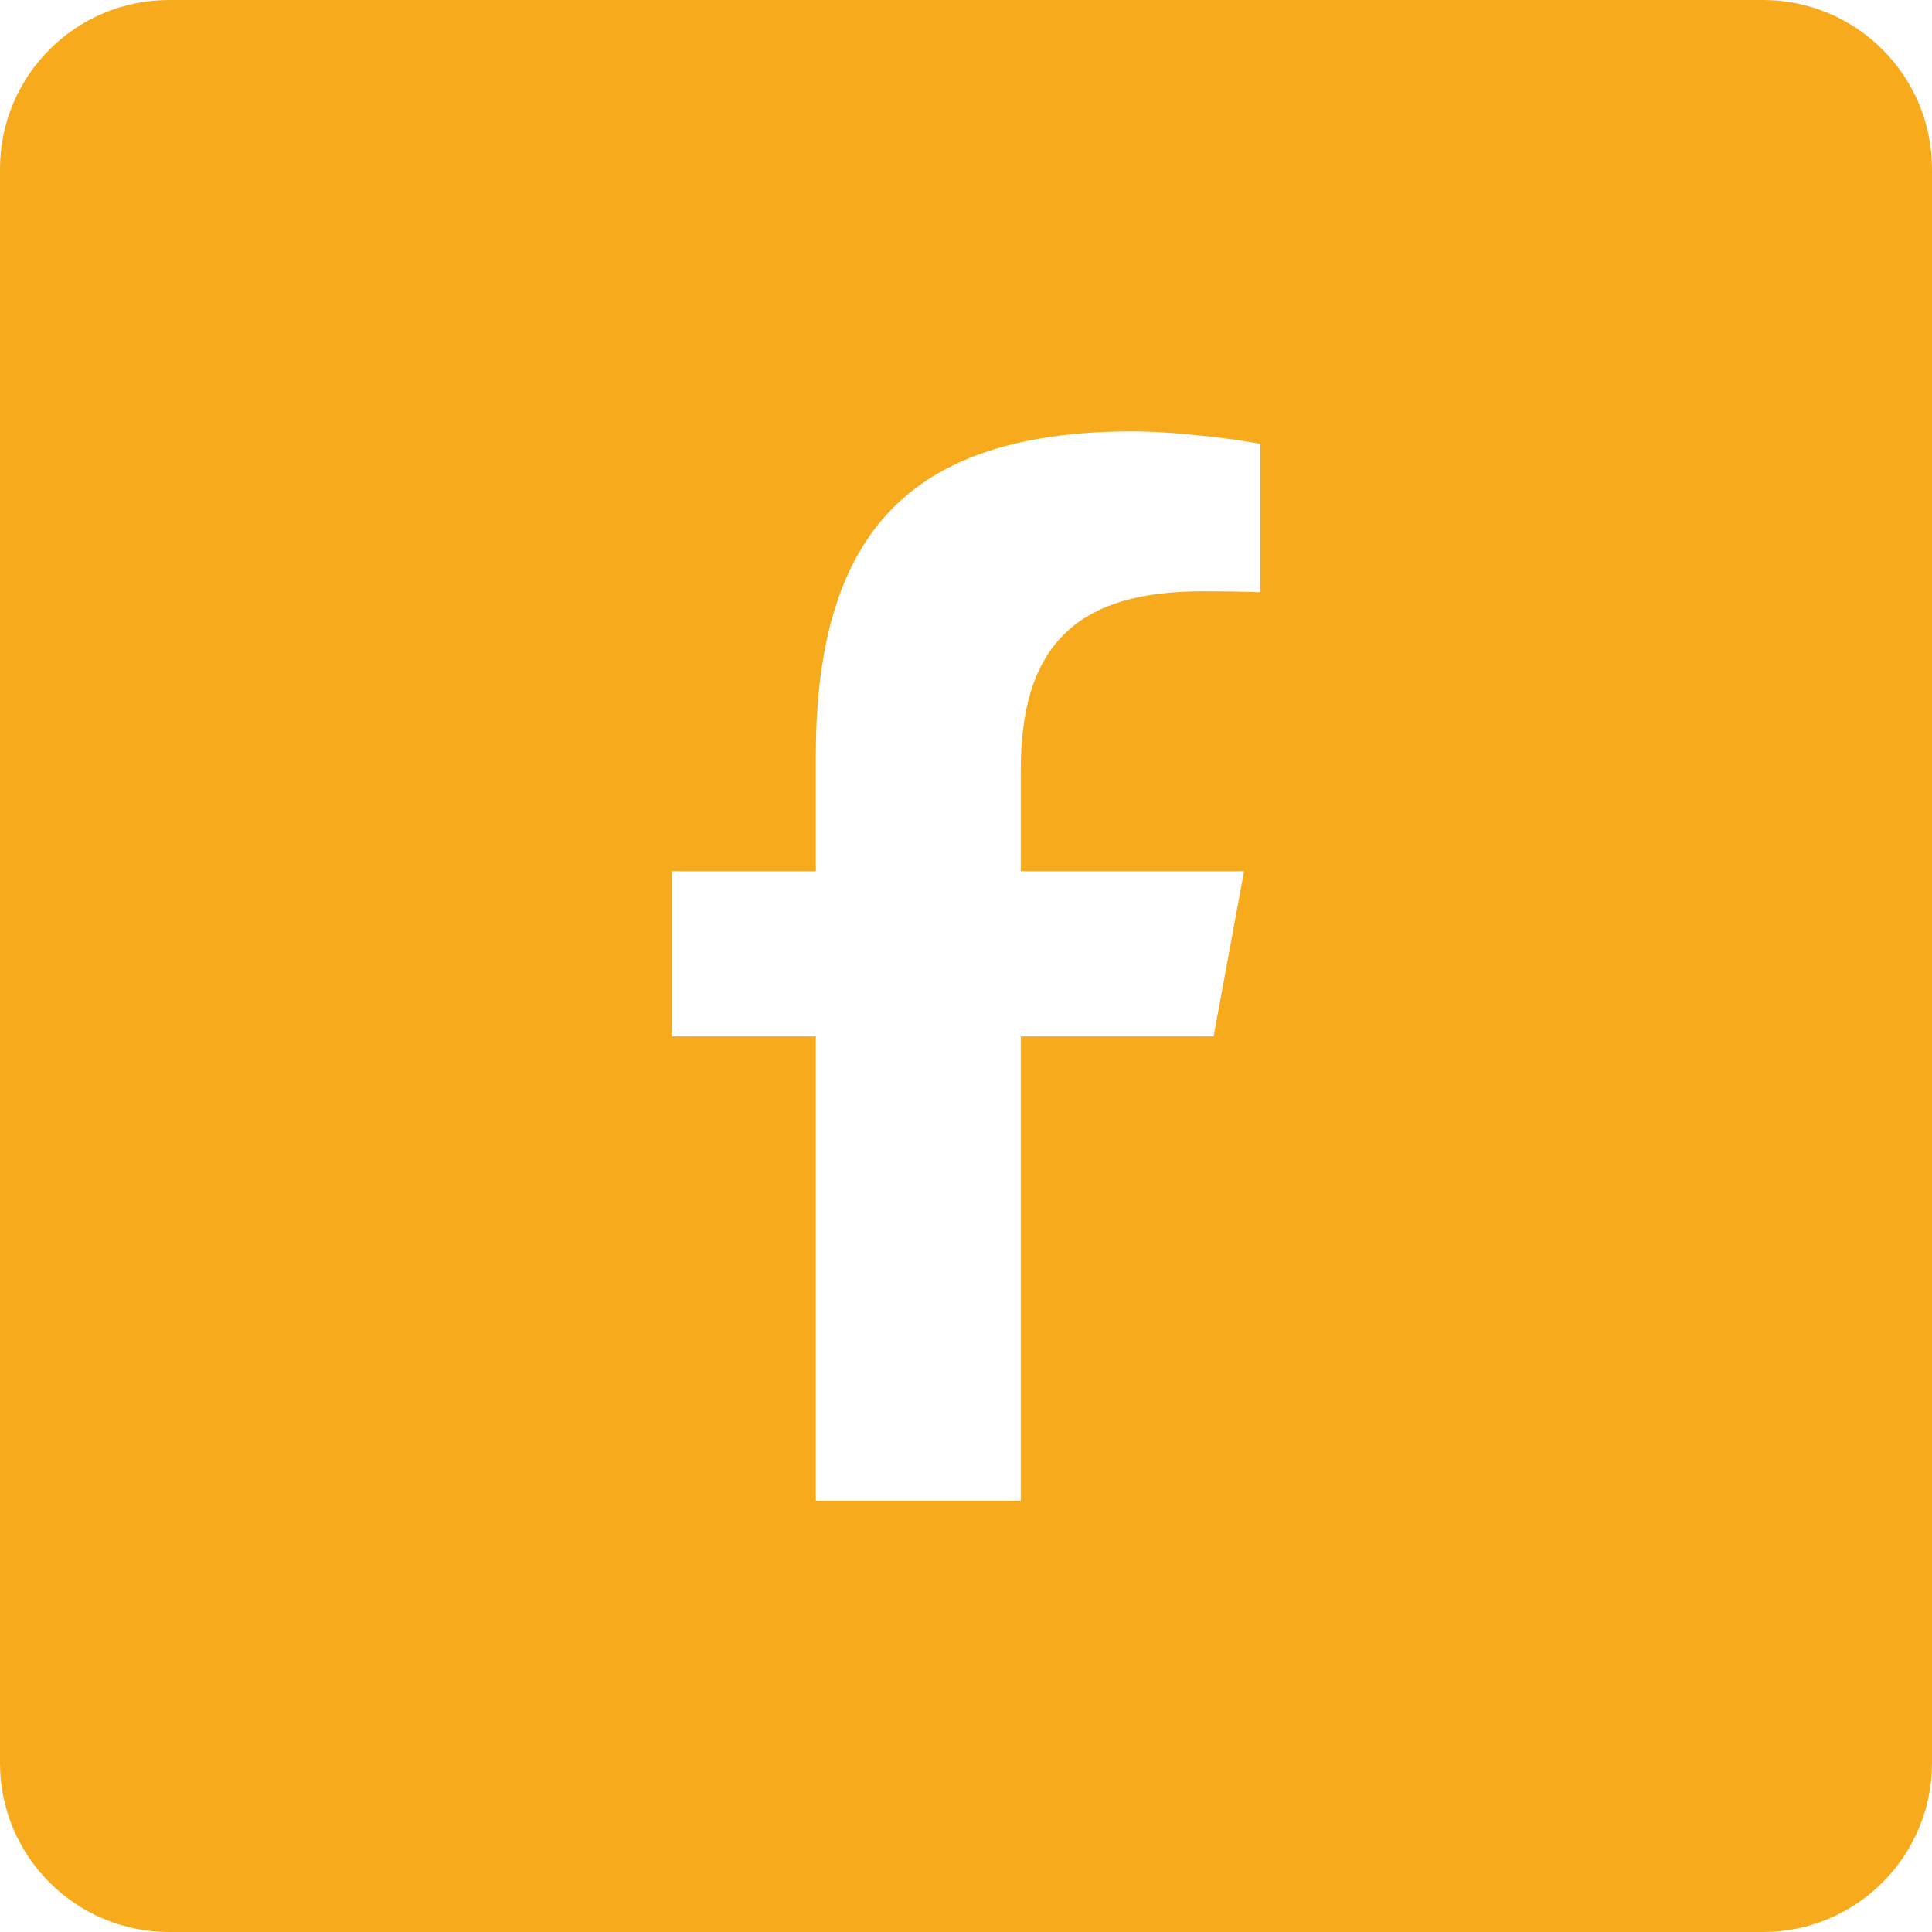
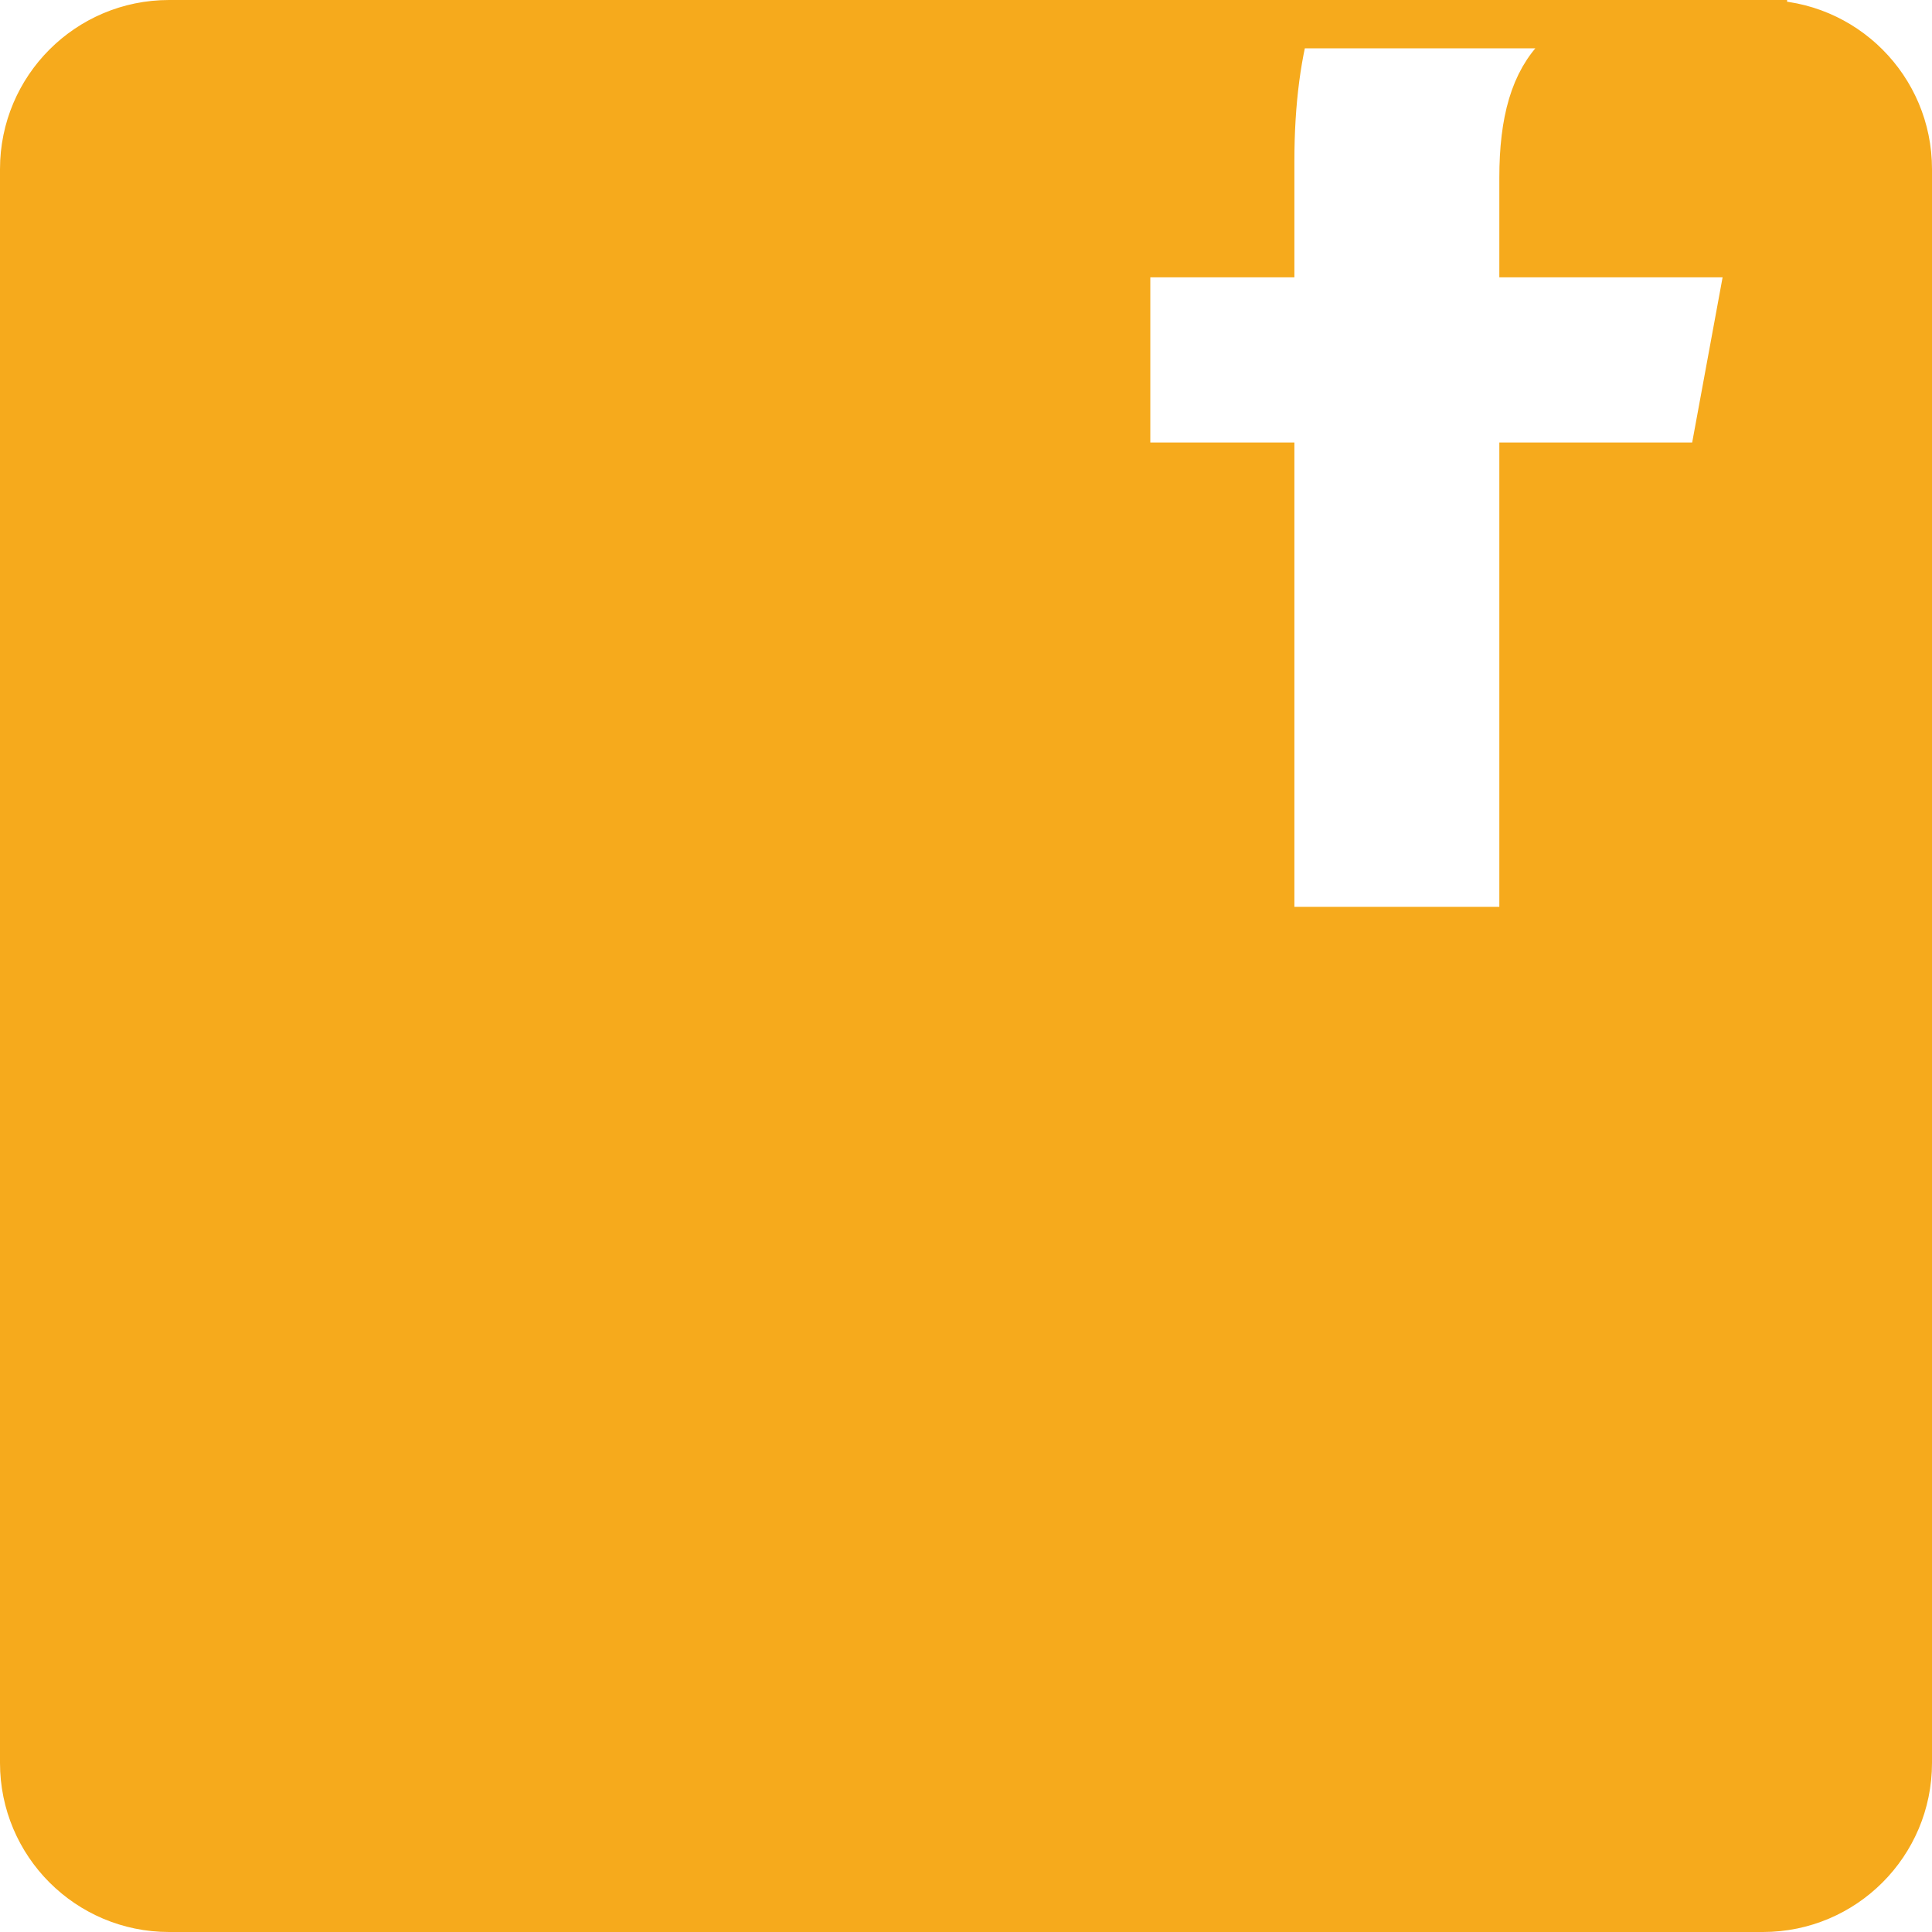
<svg xmlns="http://www.w3.org/2000/svg" width="40" height="40" version="1.1" viewBox="0 0 40 40">
  <g>
    <g id="Capa_3">
-       <path d="M36.5.5H3.5C1.843.5.5,1.843.5,3.5v33c0,1.657,1.343,3,3,3h33c1.657,0,3-1.343,3-3V3.5c0-1.657-1.343-3-3-3ZM26.592,12.796c-.344-.036-.936-.054-1.672-.054-2.368,0-3.286.895-3.286,3.232v1.564h4.723l-.814,4.42h-3.909v9.613h-5.243v-9.613h-2.983v-4.42h2.983v-1.903c0-4.922,2.228-7.204,7.06-7.204.913,0,2.495.181,3.141.357v4.009Z" fill="#F6AA1C" stroke="#F6AA1C" />
+       <path d="M36.5.5H3.5C1.843.5.5,1.843.5,3.5v33c0,1.657,1.343,3,3,3h33c1.657,0,3-1.343,3-3V3.5c0-1.657-1.343-3-3-3Zc-.344-.036-.936-.054-1.672-.054-2.368,0-3.286.895-3.286,3.232v1.564h4.723l-.814,4.42h-3.909v9.613h-5.243v-9.613h-2.983v-4.42h2.983v-1.903c0-4.922,2.228-7.204,7.06-7.204.913,0,2.495.181,3.141.357v4.009Z" fill="#F6AA1C" stroke="#F6AA1C" />
    </g>
  </g>
</svg>